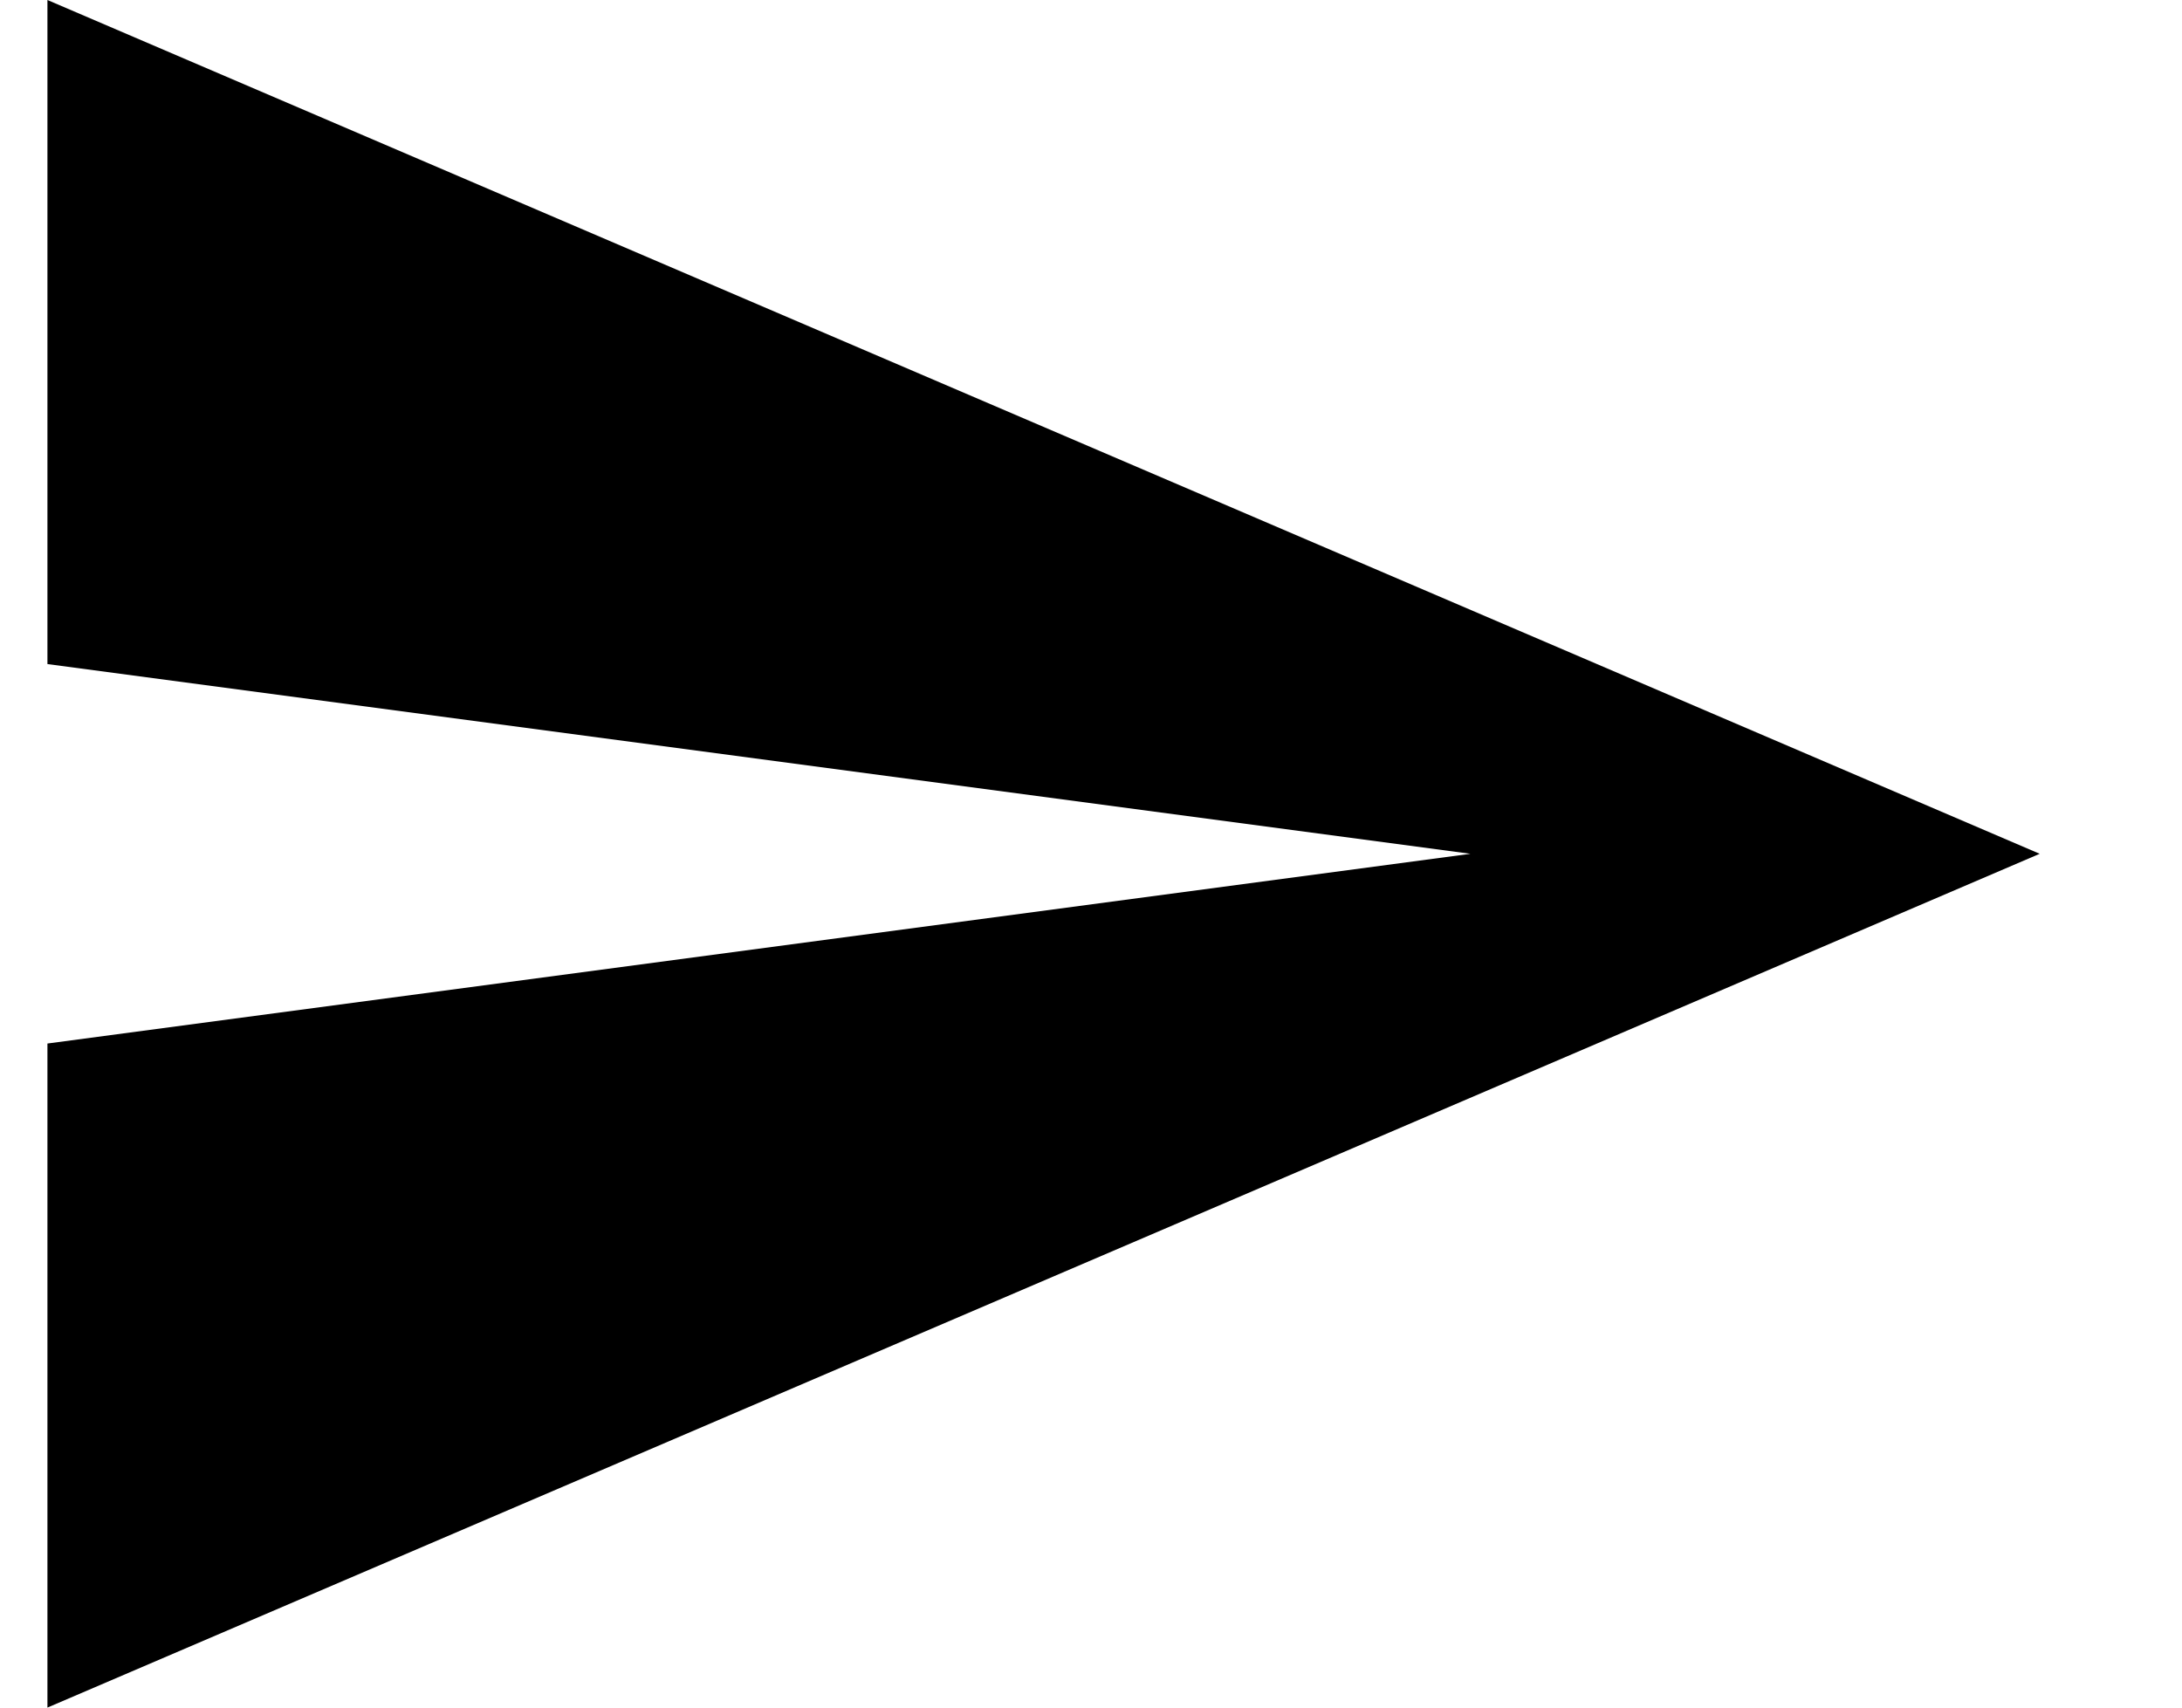
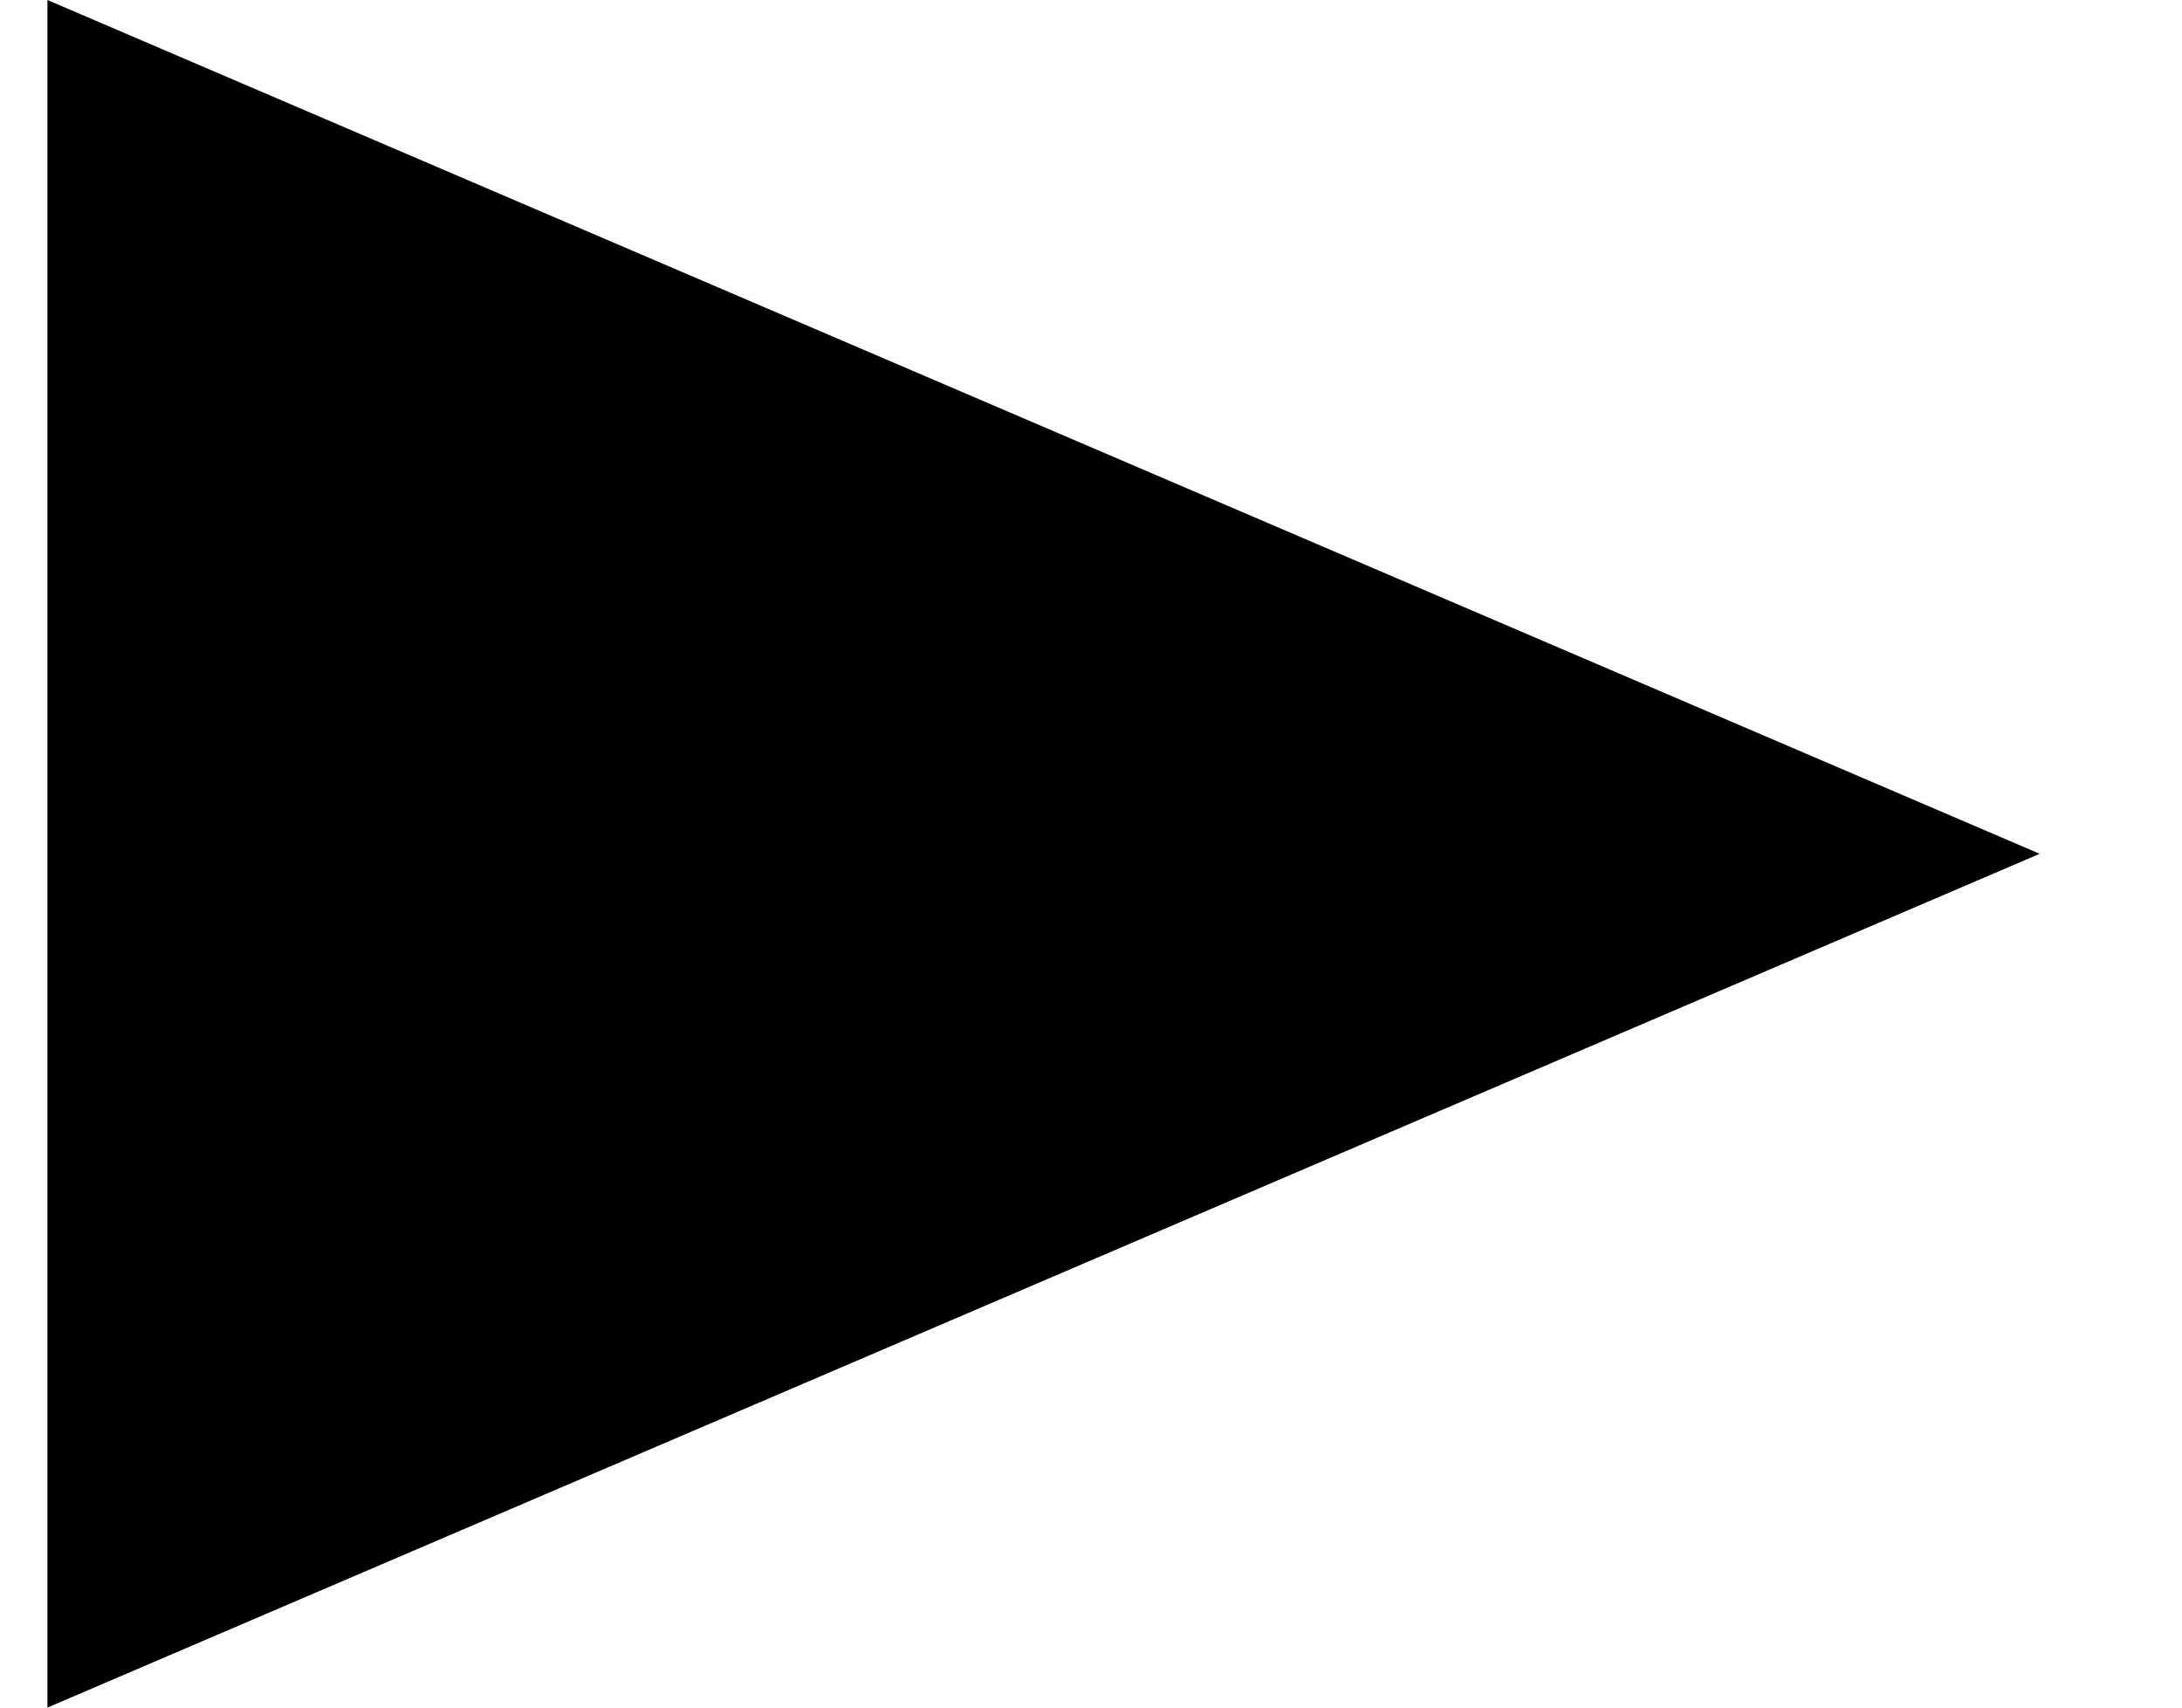
<svg xmlns="http://www.w3.org/2000/svg" height="18px" version="1.1" viewBox="0 0 23 18" width="23px">
  <title />
  <desc />
  <defs />
  <g fill="none" fill-rule="evenodd" id="Page-1" stroke="none" stroke-width="1">
    <g fill="#000000" id="Core" transform="translate(-421, -381)">
      <g id="send" transform="translate(421.5, 381)">
-         <path d="M0,18 L21,9 L0,0 L0,7 L15,9 L0,11 L0,18 Z" id="Shape" />
+         <path d="M0,18 L21,9 L0,0 L0,7 L0,11 L0,18 Z" id="Shape" />
      </g>
    </g>
  </g>
</svg>